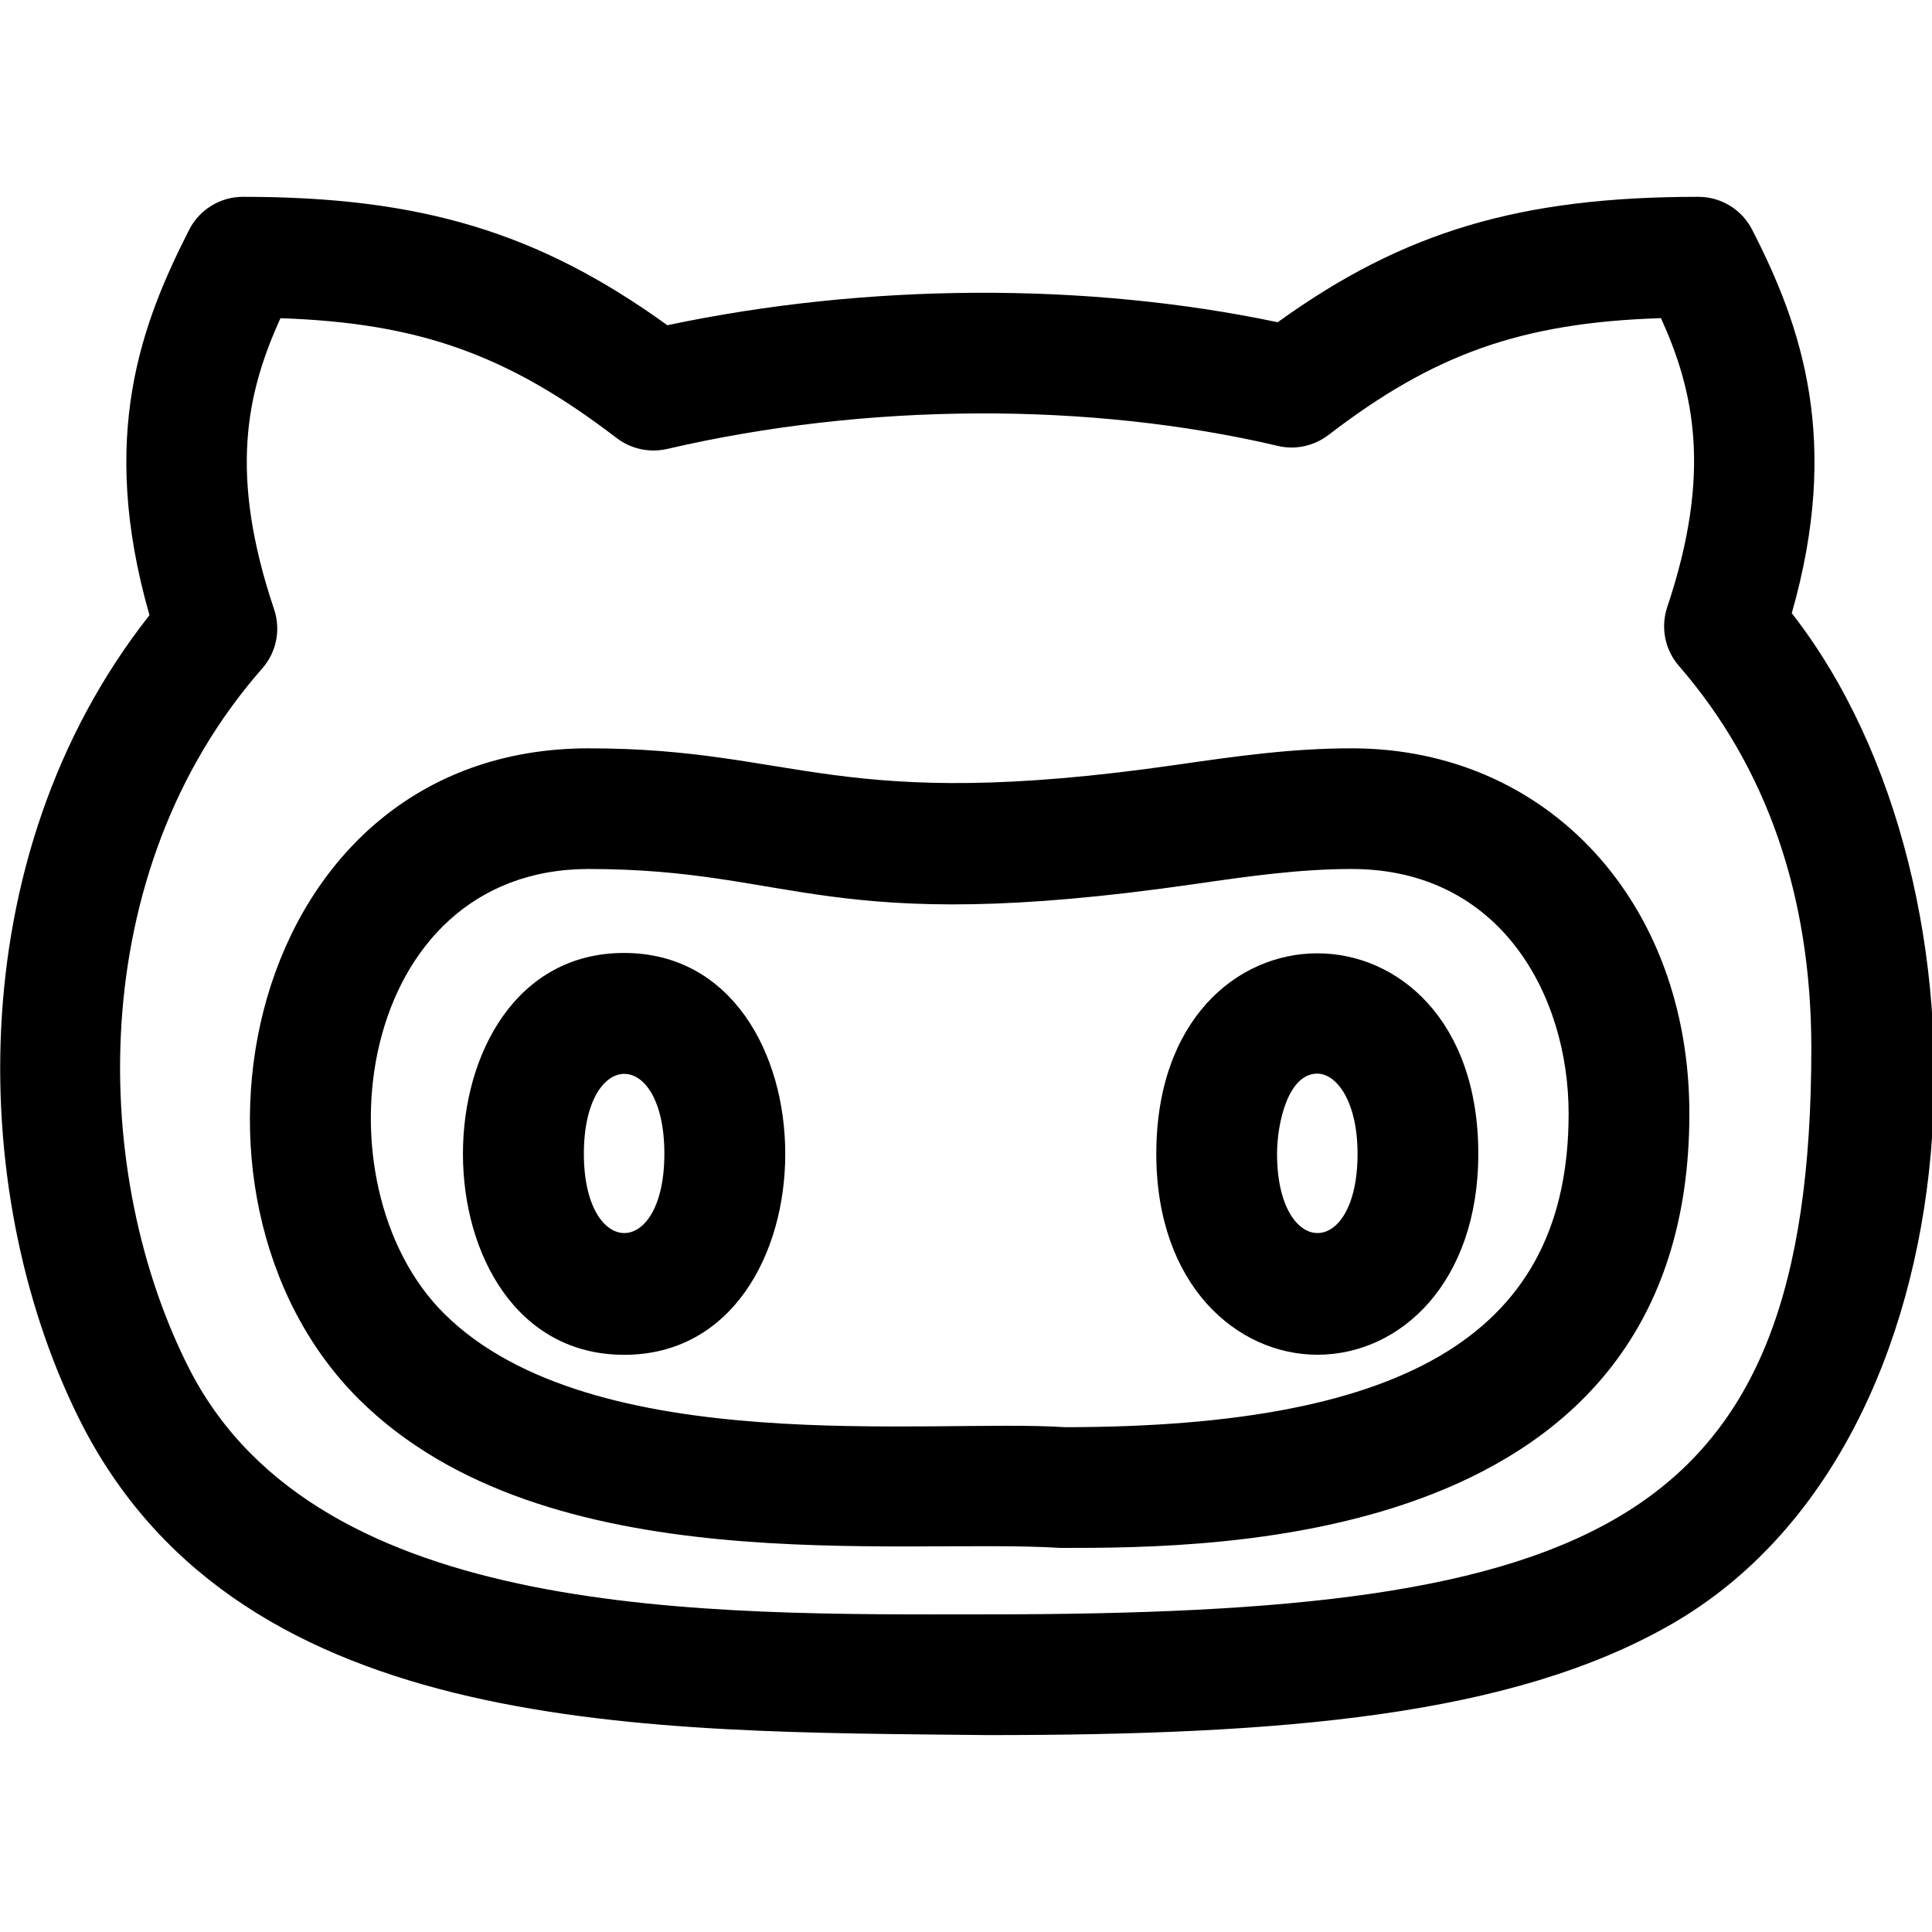
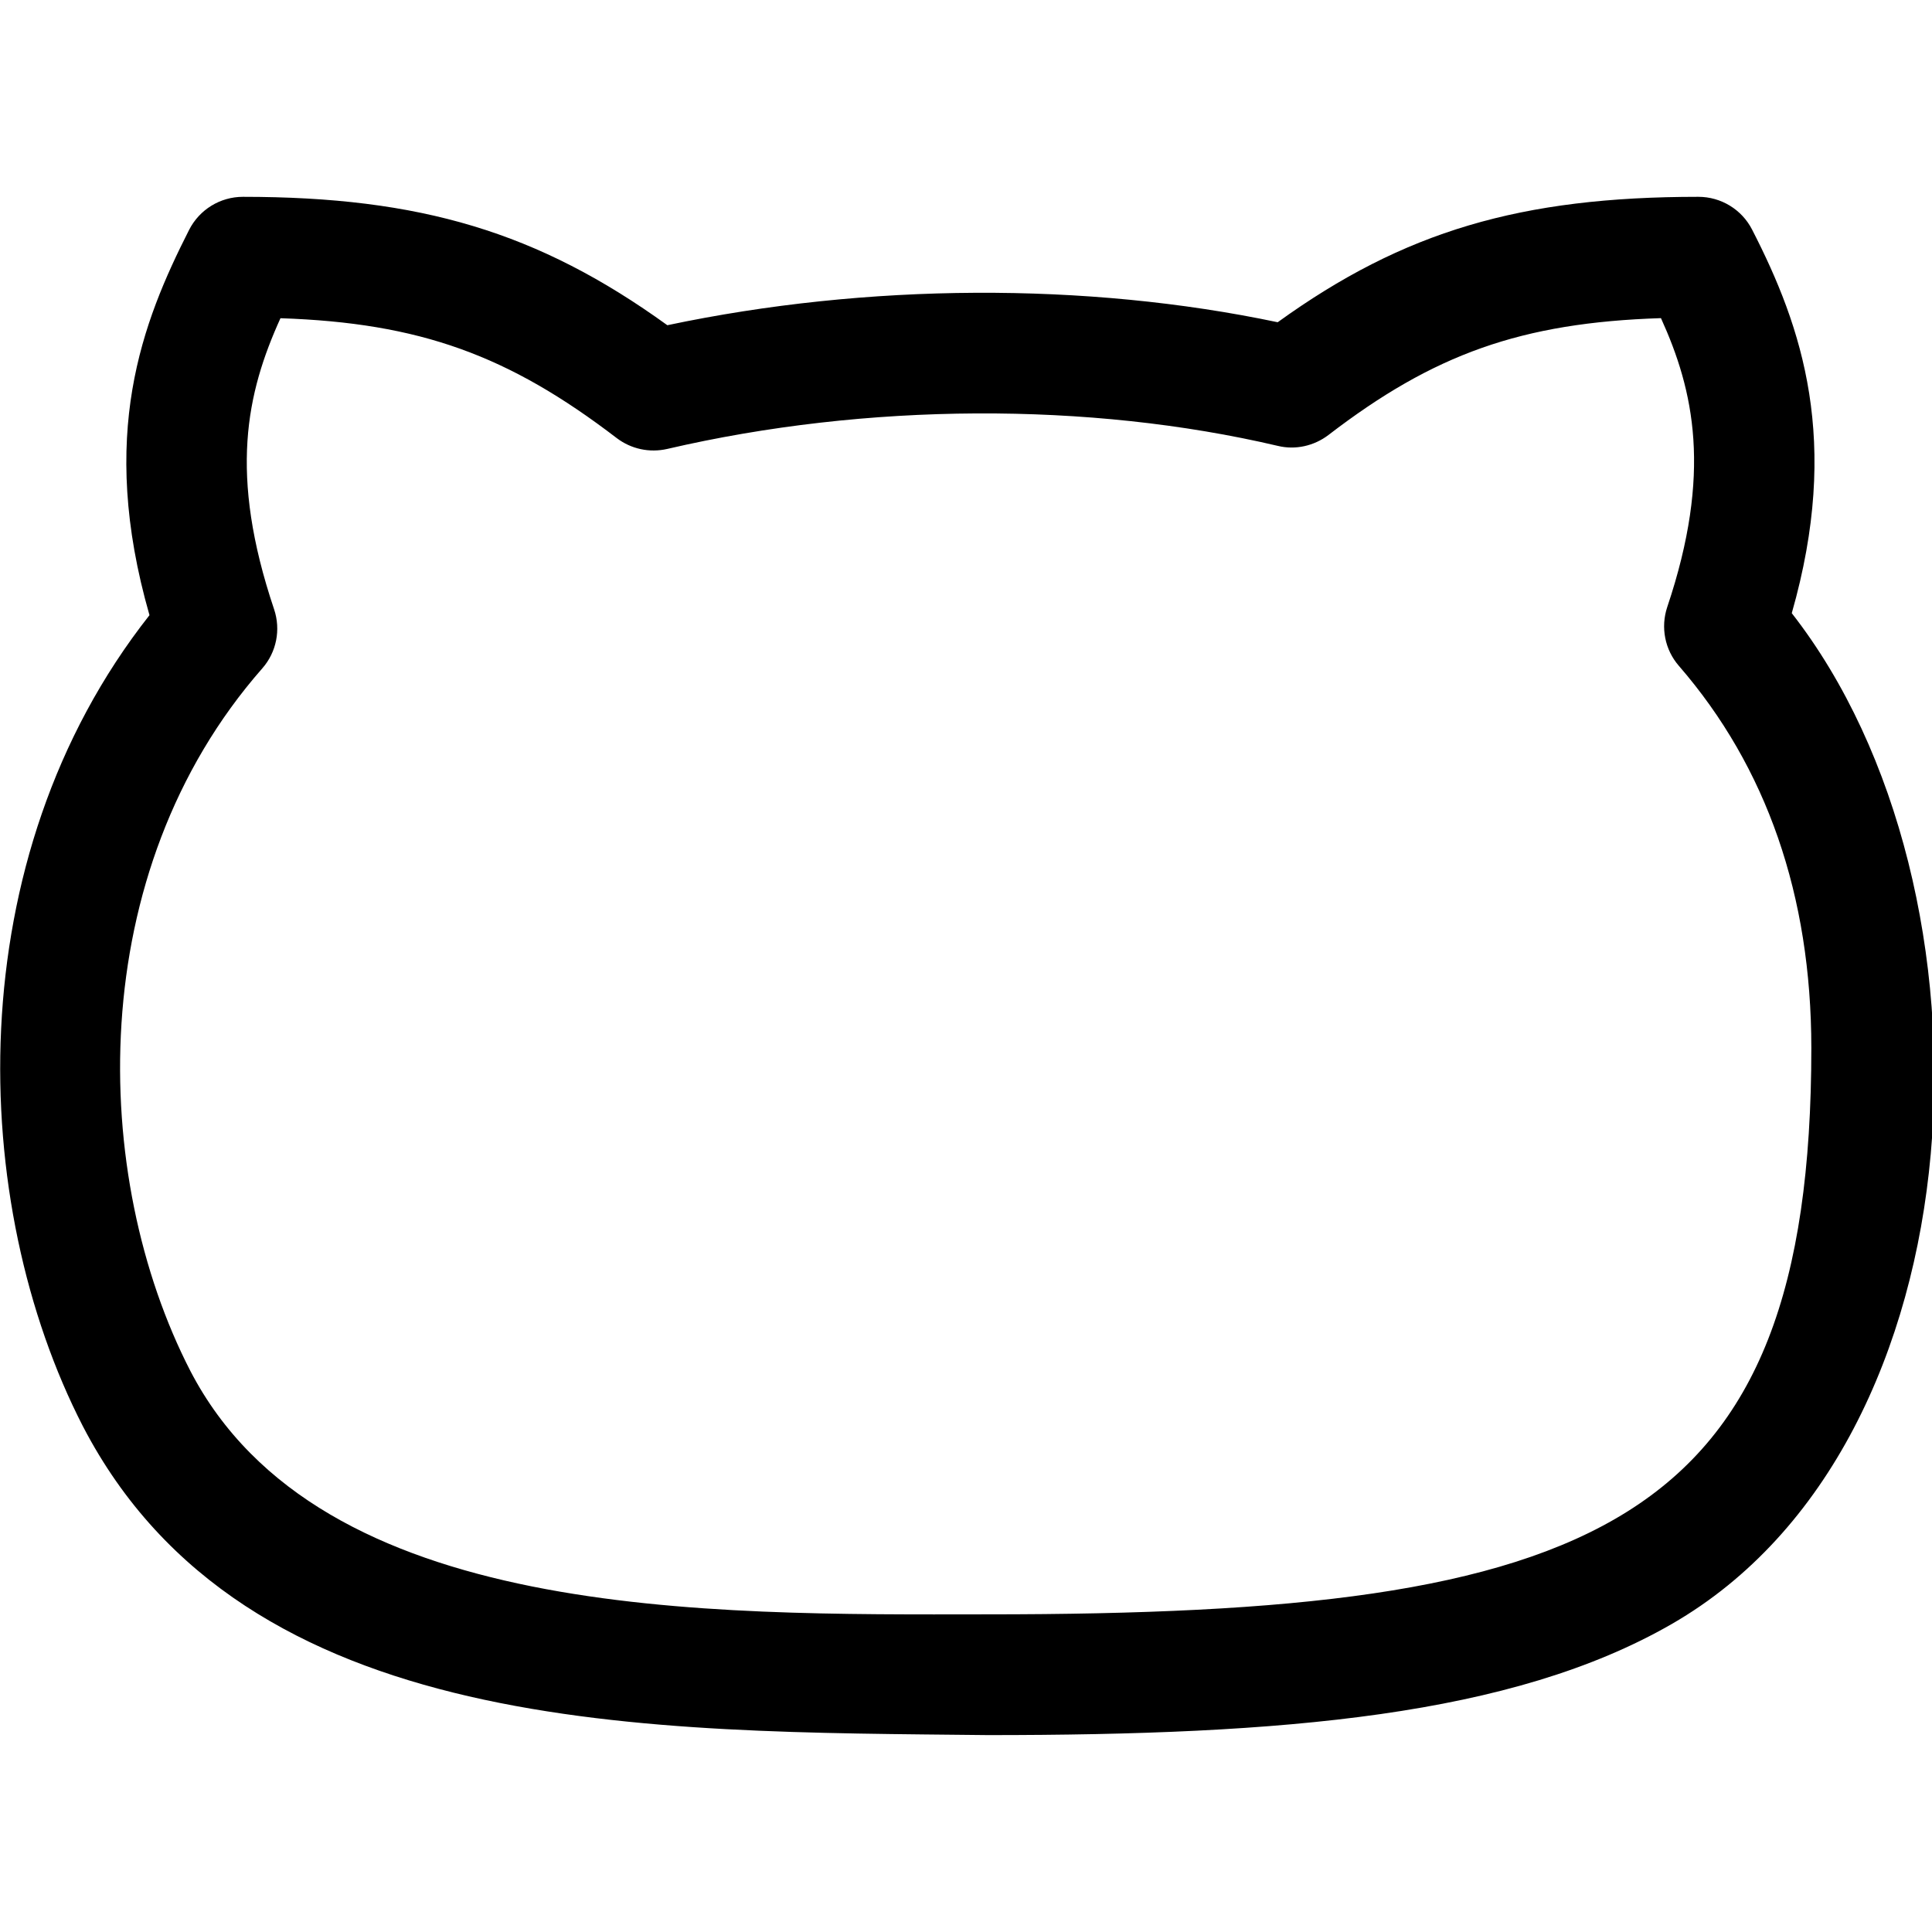
<svg xmlns="http://www.w3.org/2000/svg" id="regular" enable-background="new 0 0 24 24" height="512" viewBox="0 0 24 24" width="512">
  <path d="m1.031 17.72c2.013 3.873 7.02 3.788 11.241 3.834 3.662 0 6.508-.235 8.497-1.381 3.911-2.254 4.167-9.125 1.489-12.556.611-2.137.13-3.553-.493-4.765-.128-.25-.386-.407-.667-.407-2.205 0-3.659.427-5.226 1.558-2.378-.501-5.101-.487-7.582.037-1.604-1.158-3.07-1.595-5.272-1.595-.283 0-.541.159-.669.411-.58 1.144-1.135 2.544-.492 4.786-2.389 3.03-2.25 7.31-.826 10.078zm2.227-9.417c.177-.201.232-.481.147-.734-.566-1.682-.343-2.685.079-3.616 1.733.058 2.833.46 4.177 1.489.179.136.407.185.627.135 2.474-.575 5.239-.589 7.586-.038.218.053.449.001.628-.135 1.307-1.004 2.393-1.396 4.131-1.452.408.898.639 1.92.078 3.589-.084.252-.03.53.145.731 1.09 1.257 1.644 2.854 1.645 4.745 0 5.974-2.68 7.037-10.228 7.037-3.508.004-8.296.079-9.908-3.023-1.244-2.416-1.336-6.19.893-8.728z" />
-   <path d="m13.177 19.229c1.932 0 7.809 0 7.809-5.395 0-2.629-1.764-4.538-4.195-4.538-.758 0-1.448.1-2.178.205-4.238.61-4.685-.205-7.3-.205-4.287 0-5.414 5.551-2.848 8.092 2.318 2.294 6.708 1.714 8.712 1.841zm-5.864-8.434c2.584 0 2.938.848 7.514.189.676-.098 1.314-.189 1.964-.189 1.852 0 2.695 1.575 2.695 3.038 0 2.694-1.946 3.895-6.259 3.896-1.661-.11-5.869.412-7.707-1.408-1.629-1.613-1.107-5.526 1.793-5.526z" />
-   <path d="m16.365 16.829c1.034 0 1.999-.9 1.999-2.496 0-3.321-4-3.32-4 0 0 1.639 1.007 2.496 2.001 2.496zm-.002-3.492c.243 0 .501.349.501.996 0 1.322-1 1.303-1 0 0-.385.139-.996.499-.996z" />
-   <path d="m7.754 16.83c2.667 0 2.669-4.992-.002-4.992-2.668-.001-2.669 4.992.002 4.992zm.499-2.497c0 1.321-1 1.304-1 0 0-1.315 1-1.333 1 0z" />
</svg>